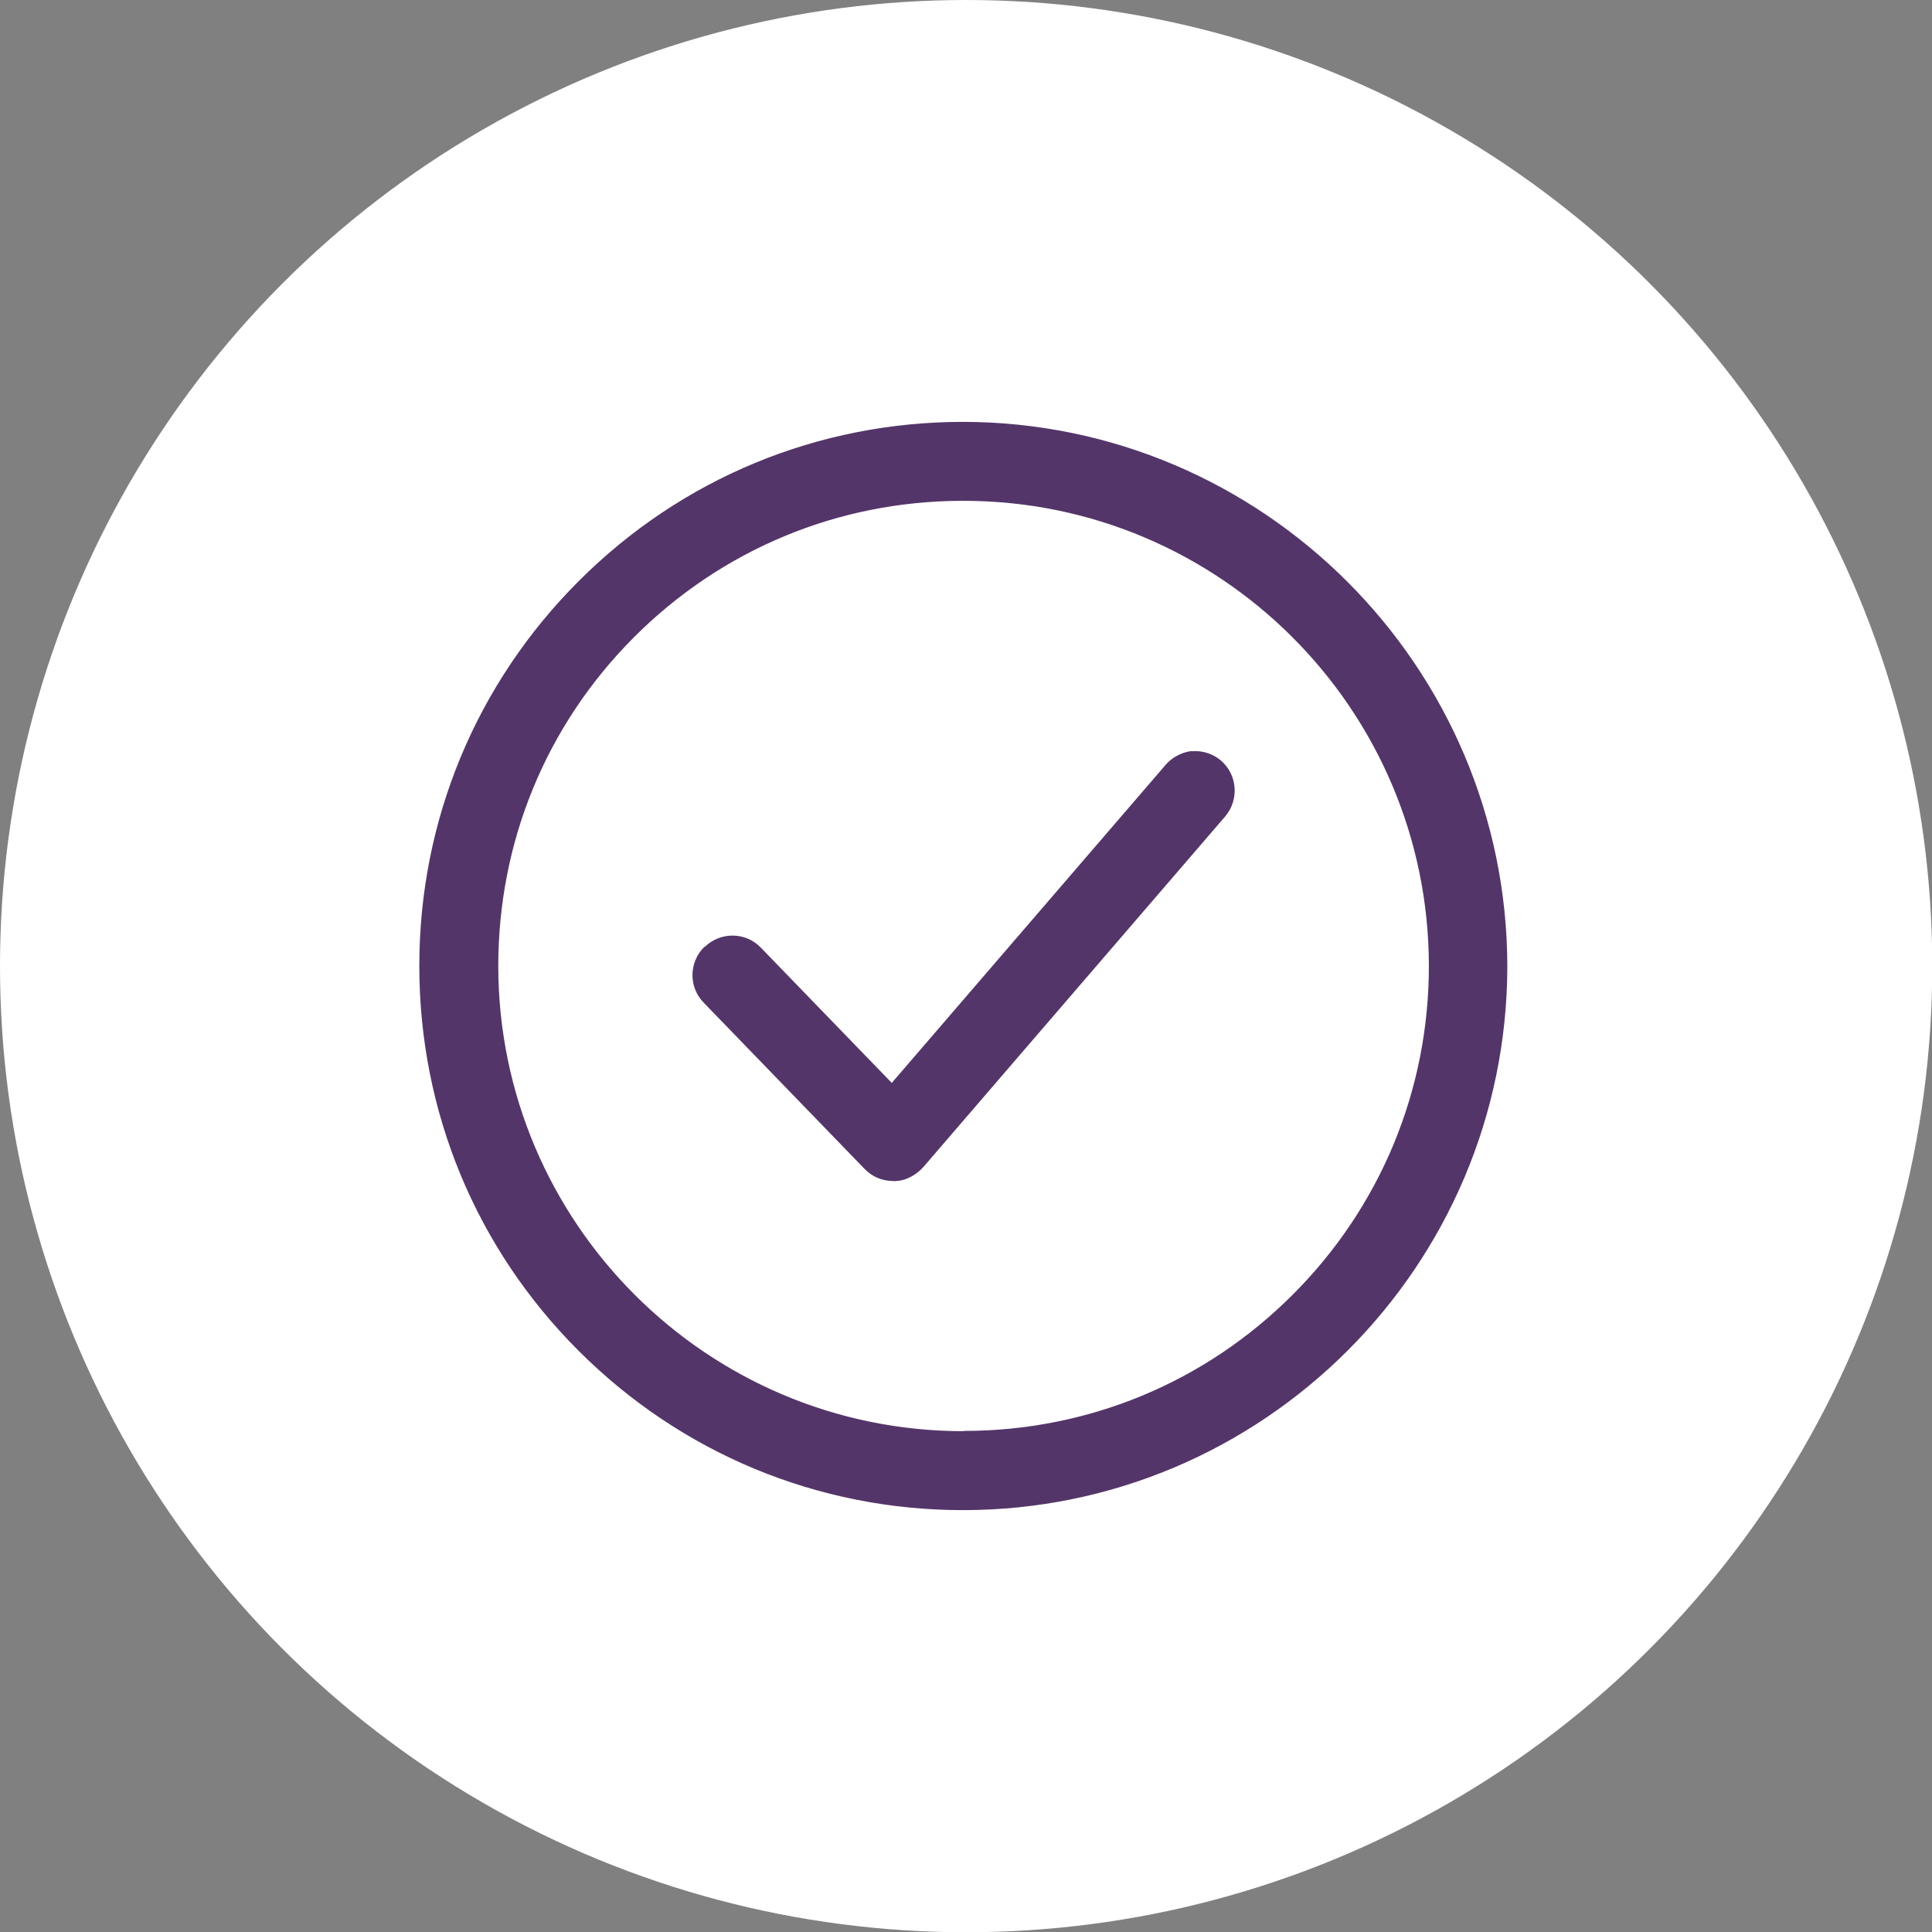
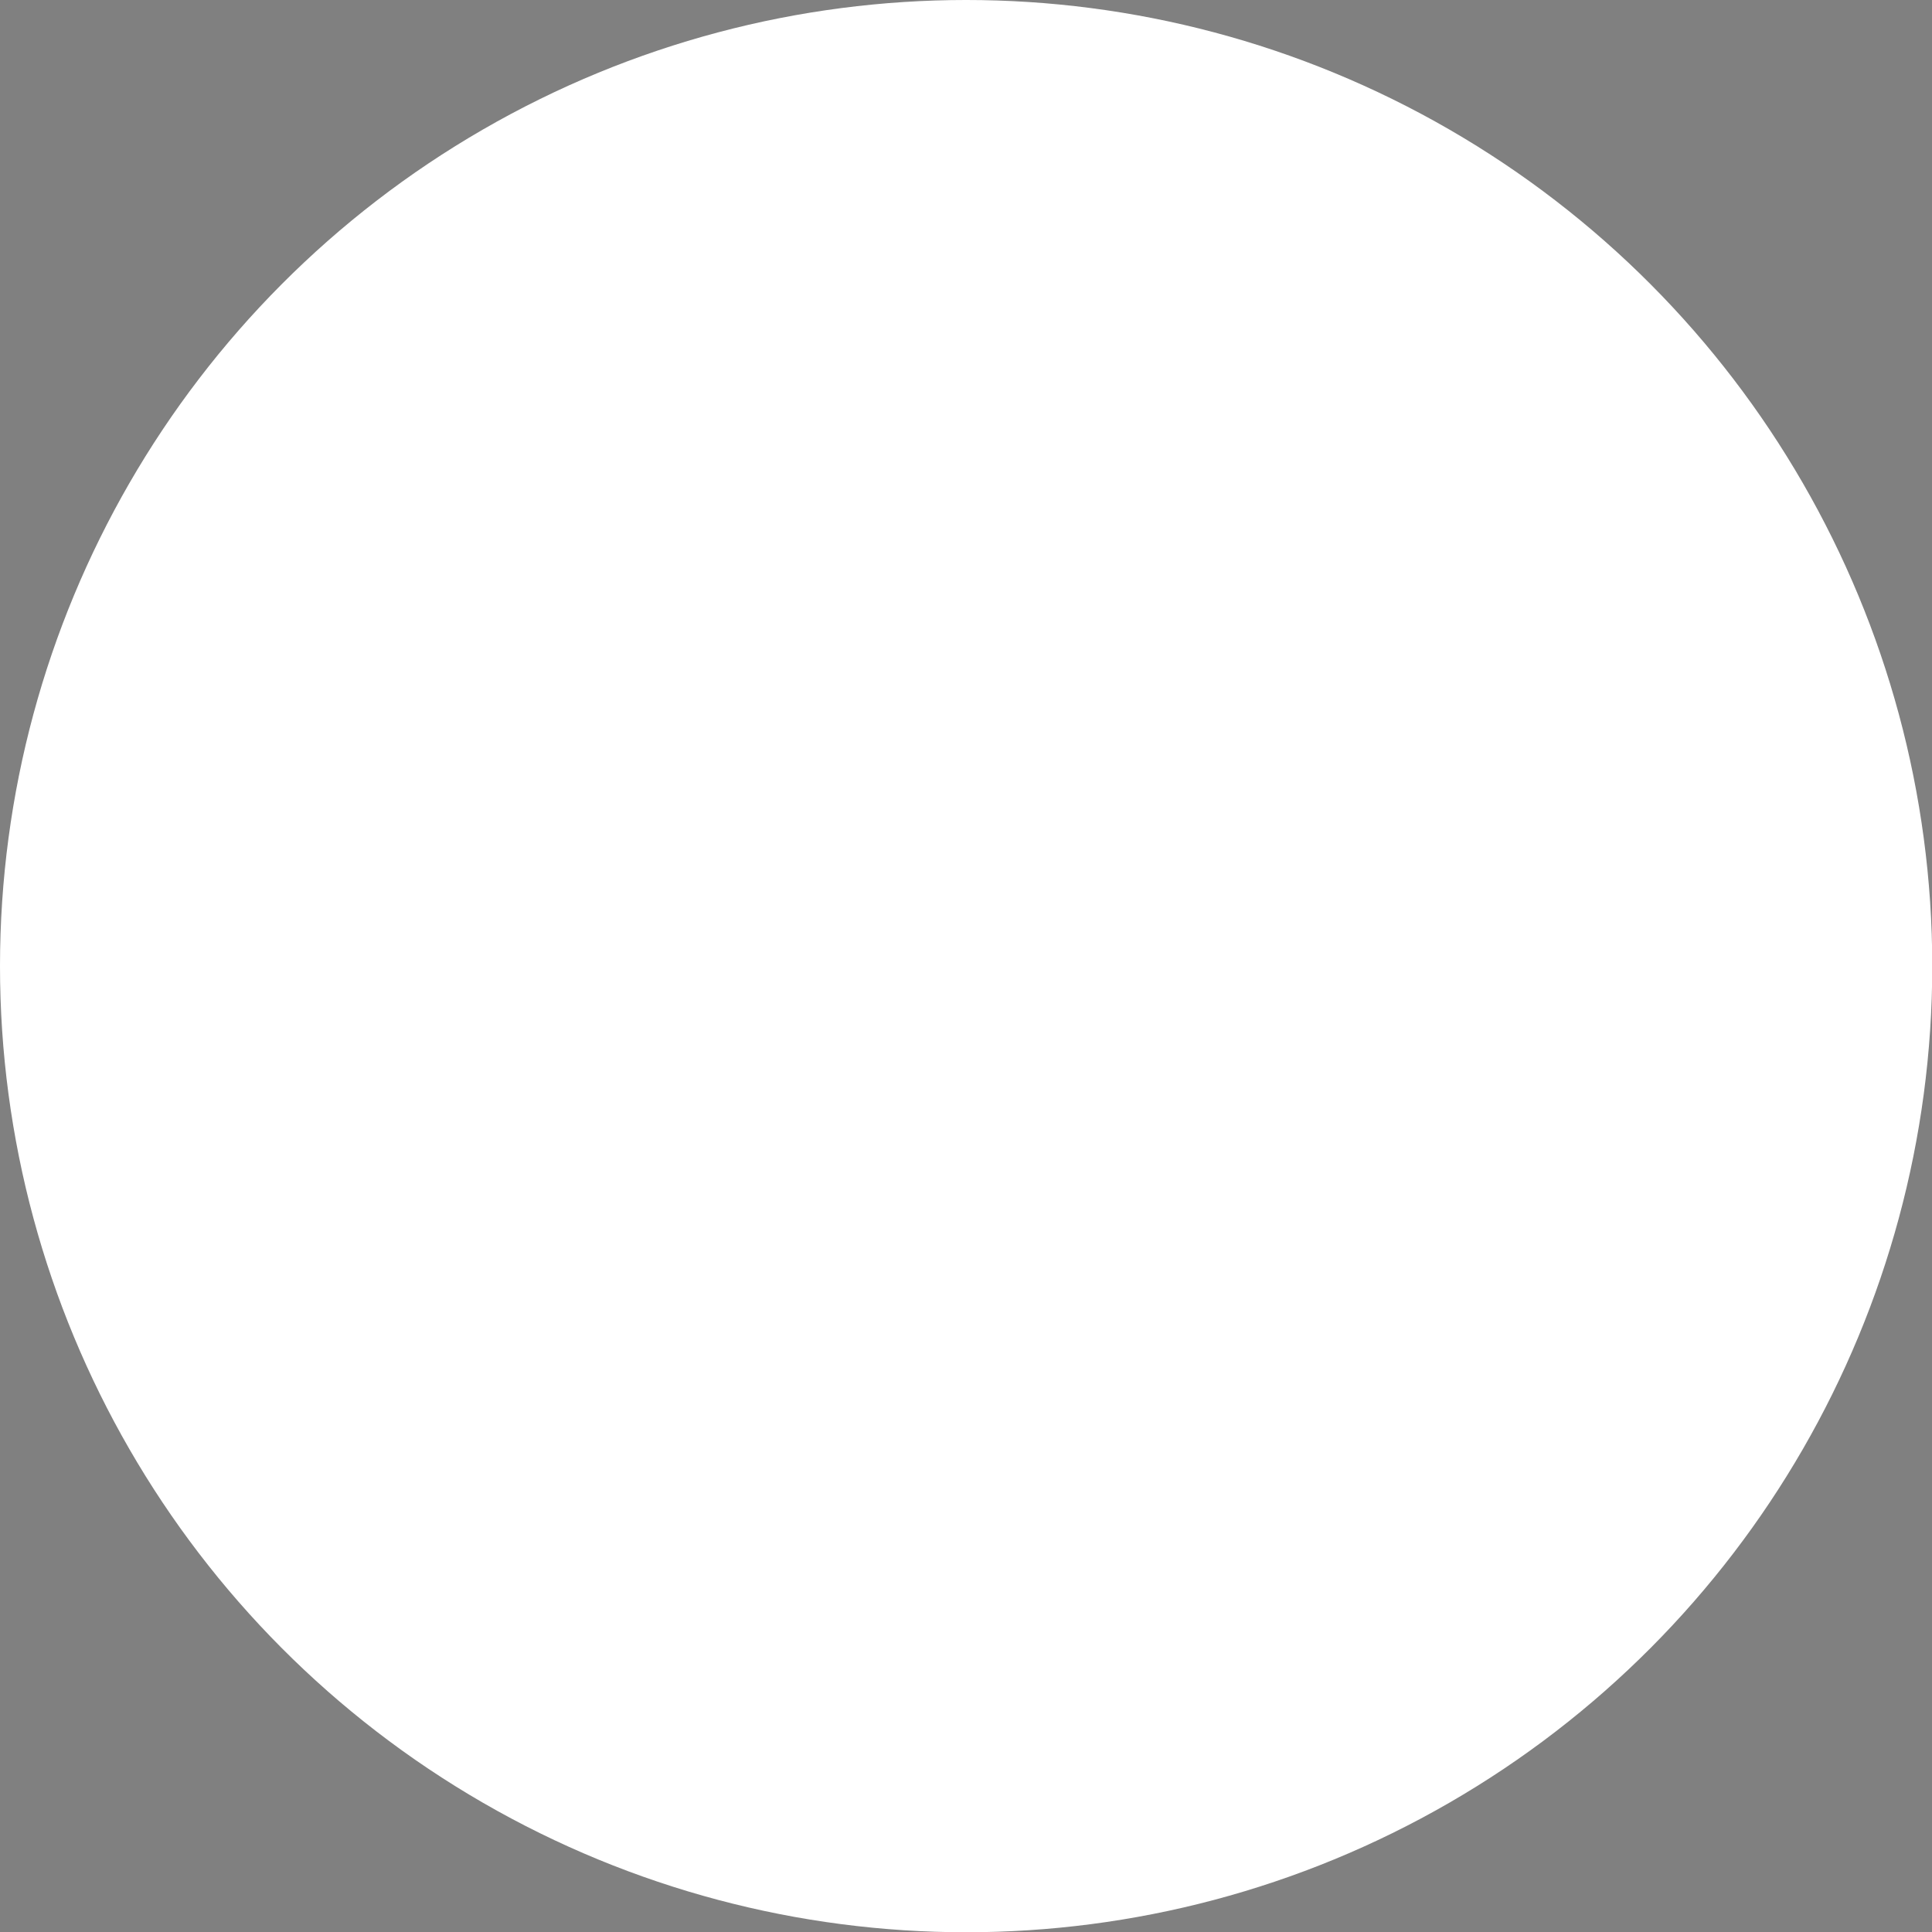
<svg xmlns="http://www.w3.org/2000/svg" id="Layer_2" data-name="Layer 2" viewBox="0 0 75.61 75.61">
  <rect x="0" y="0" width="75.61" height="75.61" fill="#808080" stroke="none" />
  <defs>
    <style>
      .cls-1 {
        fill: #543569;
        fill-rule: evenodd;
      }

      .cls-2 {
        fill: #fff;
      }
    </style>
  </defs>
  <g id="Layer_1-2" data-name="Layer 1">
    <g id="Group_1187" data-name="Group 1187">
      <g id="Ellipse_15" data-name="Ellipse 15">
        <circle class="cls-2" cx="37.81" cy="37.81" r="37.81" />
      </g>
      <g id="Group_1090" data-name="Group 1090">
        <g id="Path_448" data-name="Path 448">
-           <path class="cls-1" d="M37.71,16.26c-11.9,0-21.55,9.64-21.55,21.54,0,11.9,9.64,21.55,21.54,21.55,11.9,0,21.55-9.64,21.55-21.54h0c-.02-11.9-9.65-21.53-21.54-21.55M37.71,19.85c9.92,0,17.96,8.04,17.96,17.95,0,9.92-8.04,17.96-17.95,17.96-9.92,0-17.96-8.04-17.96-17.95,0,0,0,0,0,0-.02-9.9,7.99-17.94,17.89-17.95.02,0,.04,0,.06,0M46.64,29.15c-.48.03-.92.26-1.24.62l-10.54,12.24-4.94-5.1c-.69-.71-1.82-.73-2.53-.04,0,0,0,0,0,0h0c-.71.7-.72,1.83-.03,2.54l6.3,6.51c.69.71,1.82.73,2.53.04,0,0,0,0,0,0l.11-.11,11.82-13.74c.64-.75.56-1.88-.19-2.53-.36-.31-.82-.46-1.3-.43h0Z" />
-           <path class="cls-2" d="M37.7,59.6h0c-5.82,0-11.29-2.27-15.41-6.39-4.12-4.12-6.38-9.59-6.38-15.41,0-5.82,2.27-11.29,6.39-15.41,4.12-4.11,9.59-6.38,15.41-6.38h0c11.99.02,21.77,9.8,21.79,21.79,0,12.02-9.78,21.8-21.8,21.8ZM37.7,16.51c-5.69,0-11.03,2.21-15.05,6.23-4.02,4.02-6.24,9.37-6.24,15.06s2.21,11.04,6.23,15.06c4.02,4.02,9.37,6.24,15.05,6.24h0c11.74,0,21.29-9.55,21.3-21.29-.02-11.73-9.57-21.28-21.29-21.3h0ZM37.71,56.01c-10.04,0-18.2-8.16-18.21-18.2,0-4.86,1.87-9.42,5.3-12.86s7.99-5.34,12.84-5.35h.07c10.04,0,18.2,8.16,18.21,18.2,0,4.86-1.89,9.43-5.33,12.87-3.44,3.44-8.01,5.33-12.87,5.33h0ZM37.64,20.1c-4.72,0-9.15,1.85-12.49,5.2-3.33,3.34-5.16,7.79-5.15,12.51,0,9.76,7.94,17.71,17.71,17.71h0c4.73,0,9.17-1.84,12.52-5.19s5.18-7.79,5.18-12.52c0-9.76-7.94-17.7-17.71-17.7h-.07ZM34.95,46.72s-.03,0-.04,0c-.55,0-1.05-.23-1.43-.62l-6.3-6.51c-.79-.8-.77-2.1.03-2.88l.05-.04c.84-.75,2.09-.71,2.84.07l4.75,4.9,10.36-12.03c.35-.41.86-.67,1.41-.71l.37-.03v.04c.4.04.79.21,1.1.48.85.74.95,2.03.22,2.88l-11.94,13.86c-.4.38-.9.58-1.43.58ZM27.56,37.06c-.61.61-.61,1.58-.02,2.18l6.3,6.51c.29.3.67.46,1.08.47.4.03.8-.15,1.1-.43l.11-.11,11.82-13.73c.55-.65.48-1.62-.16-2.18-.3-.26-.71-.4-1.11-.37h-.1c-.37.06-.72.25-.96.53l-10.72,12.45-5.13-5.3c-.59-.61-1.57-.62-2.18-.03h0Z" />
-         </g>
+           </g>
      </g>
    </g>
  </g>
</svg>